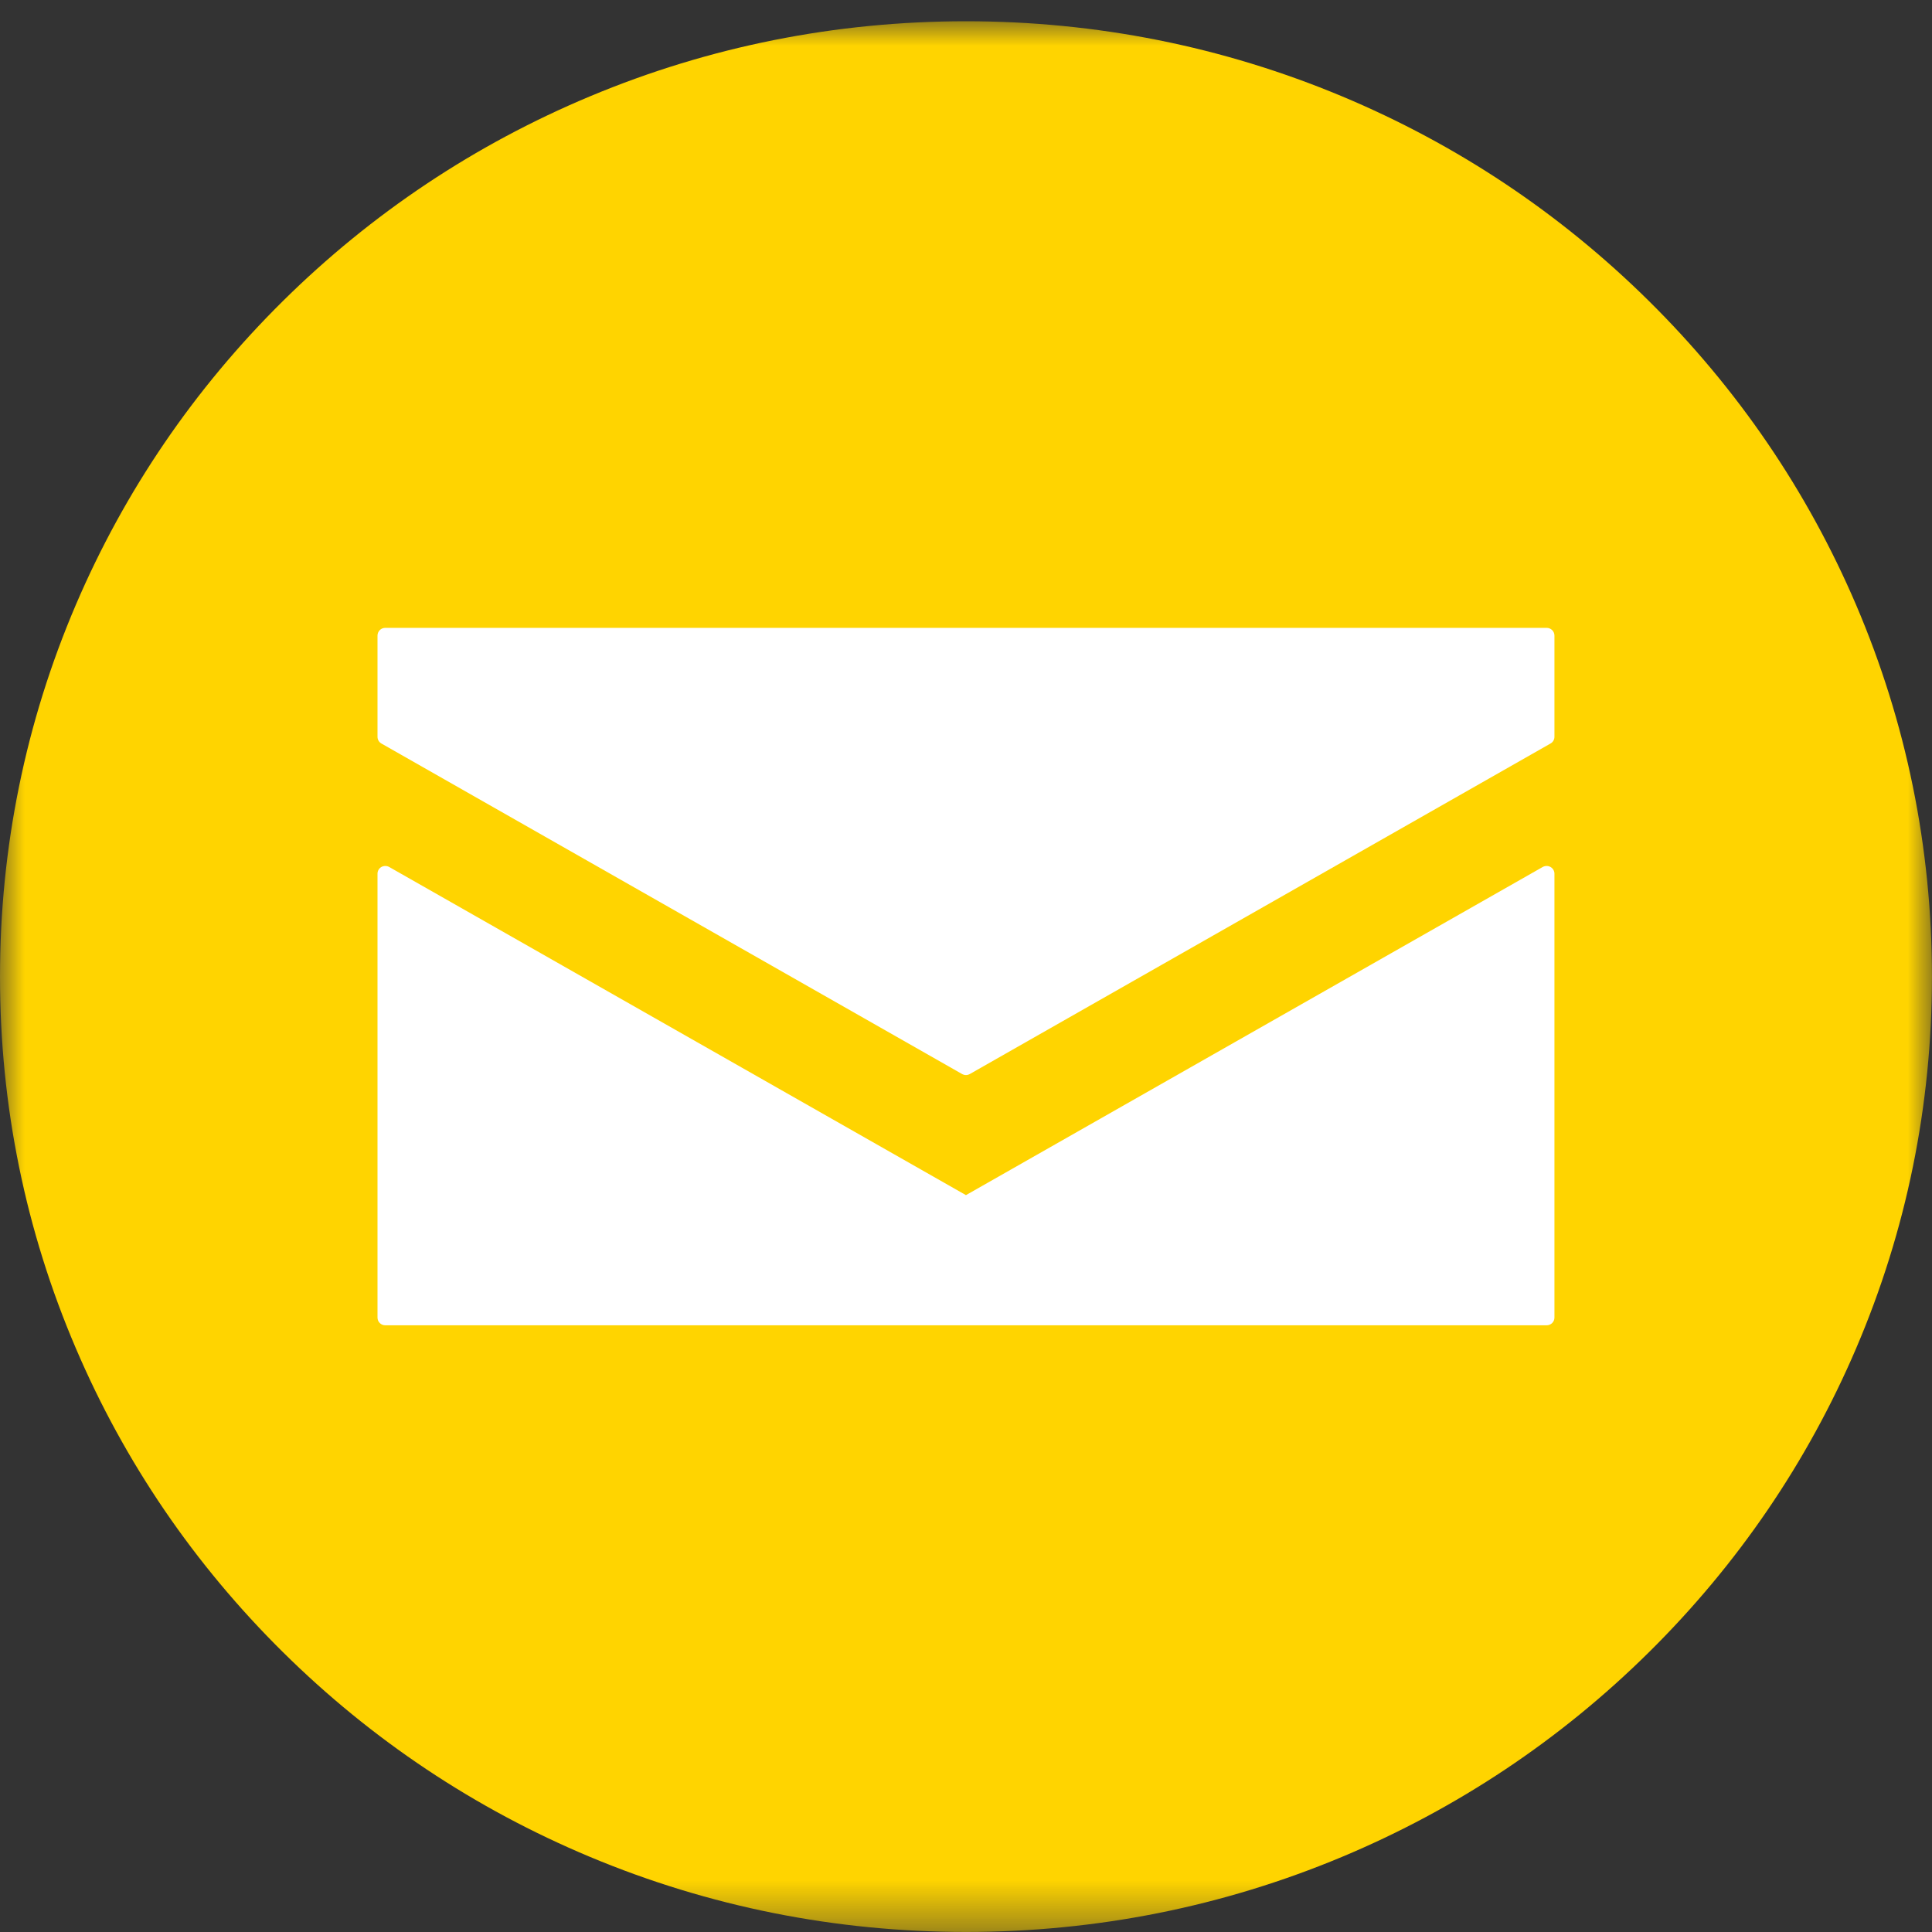
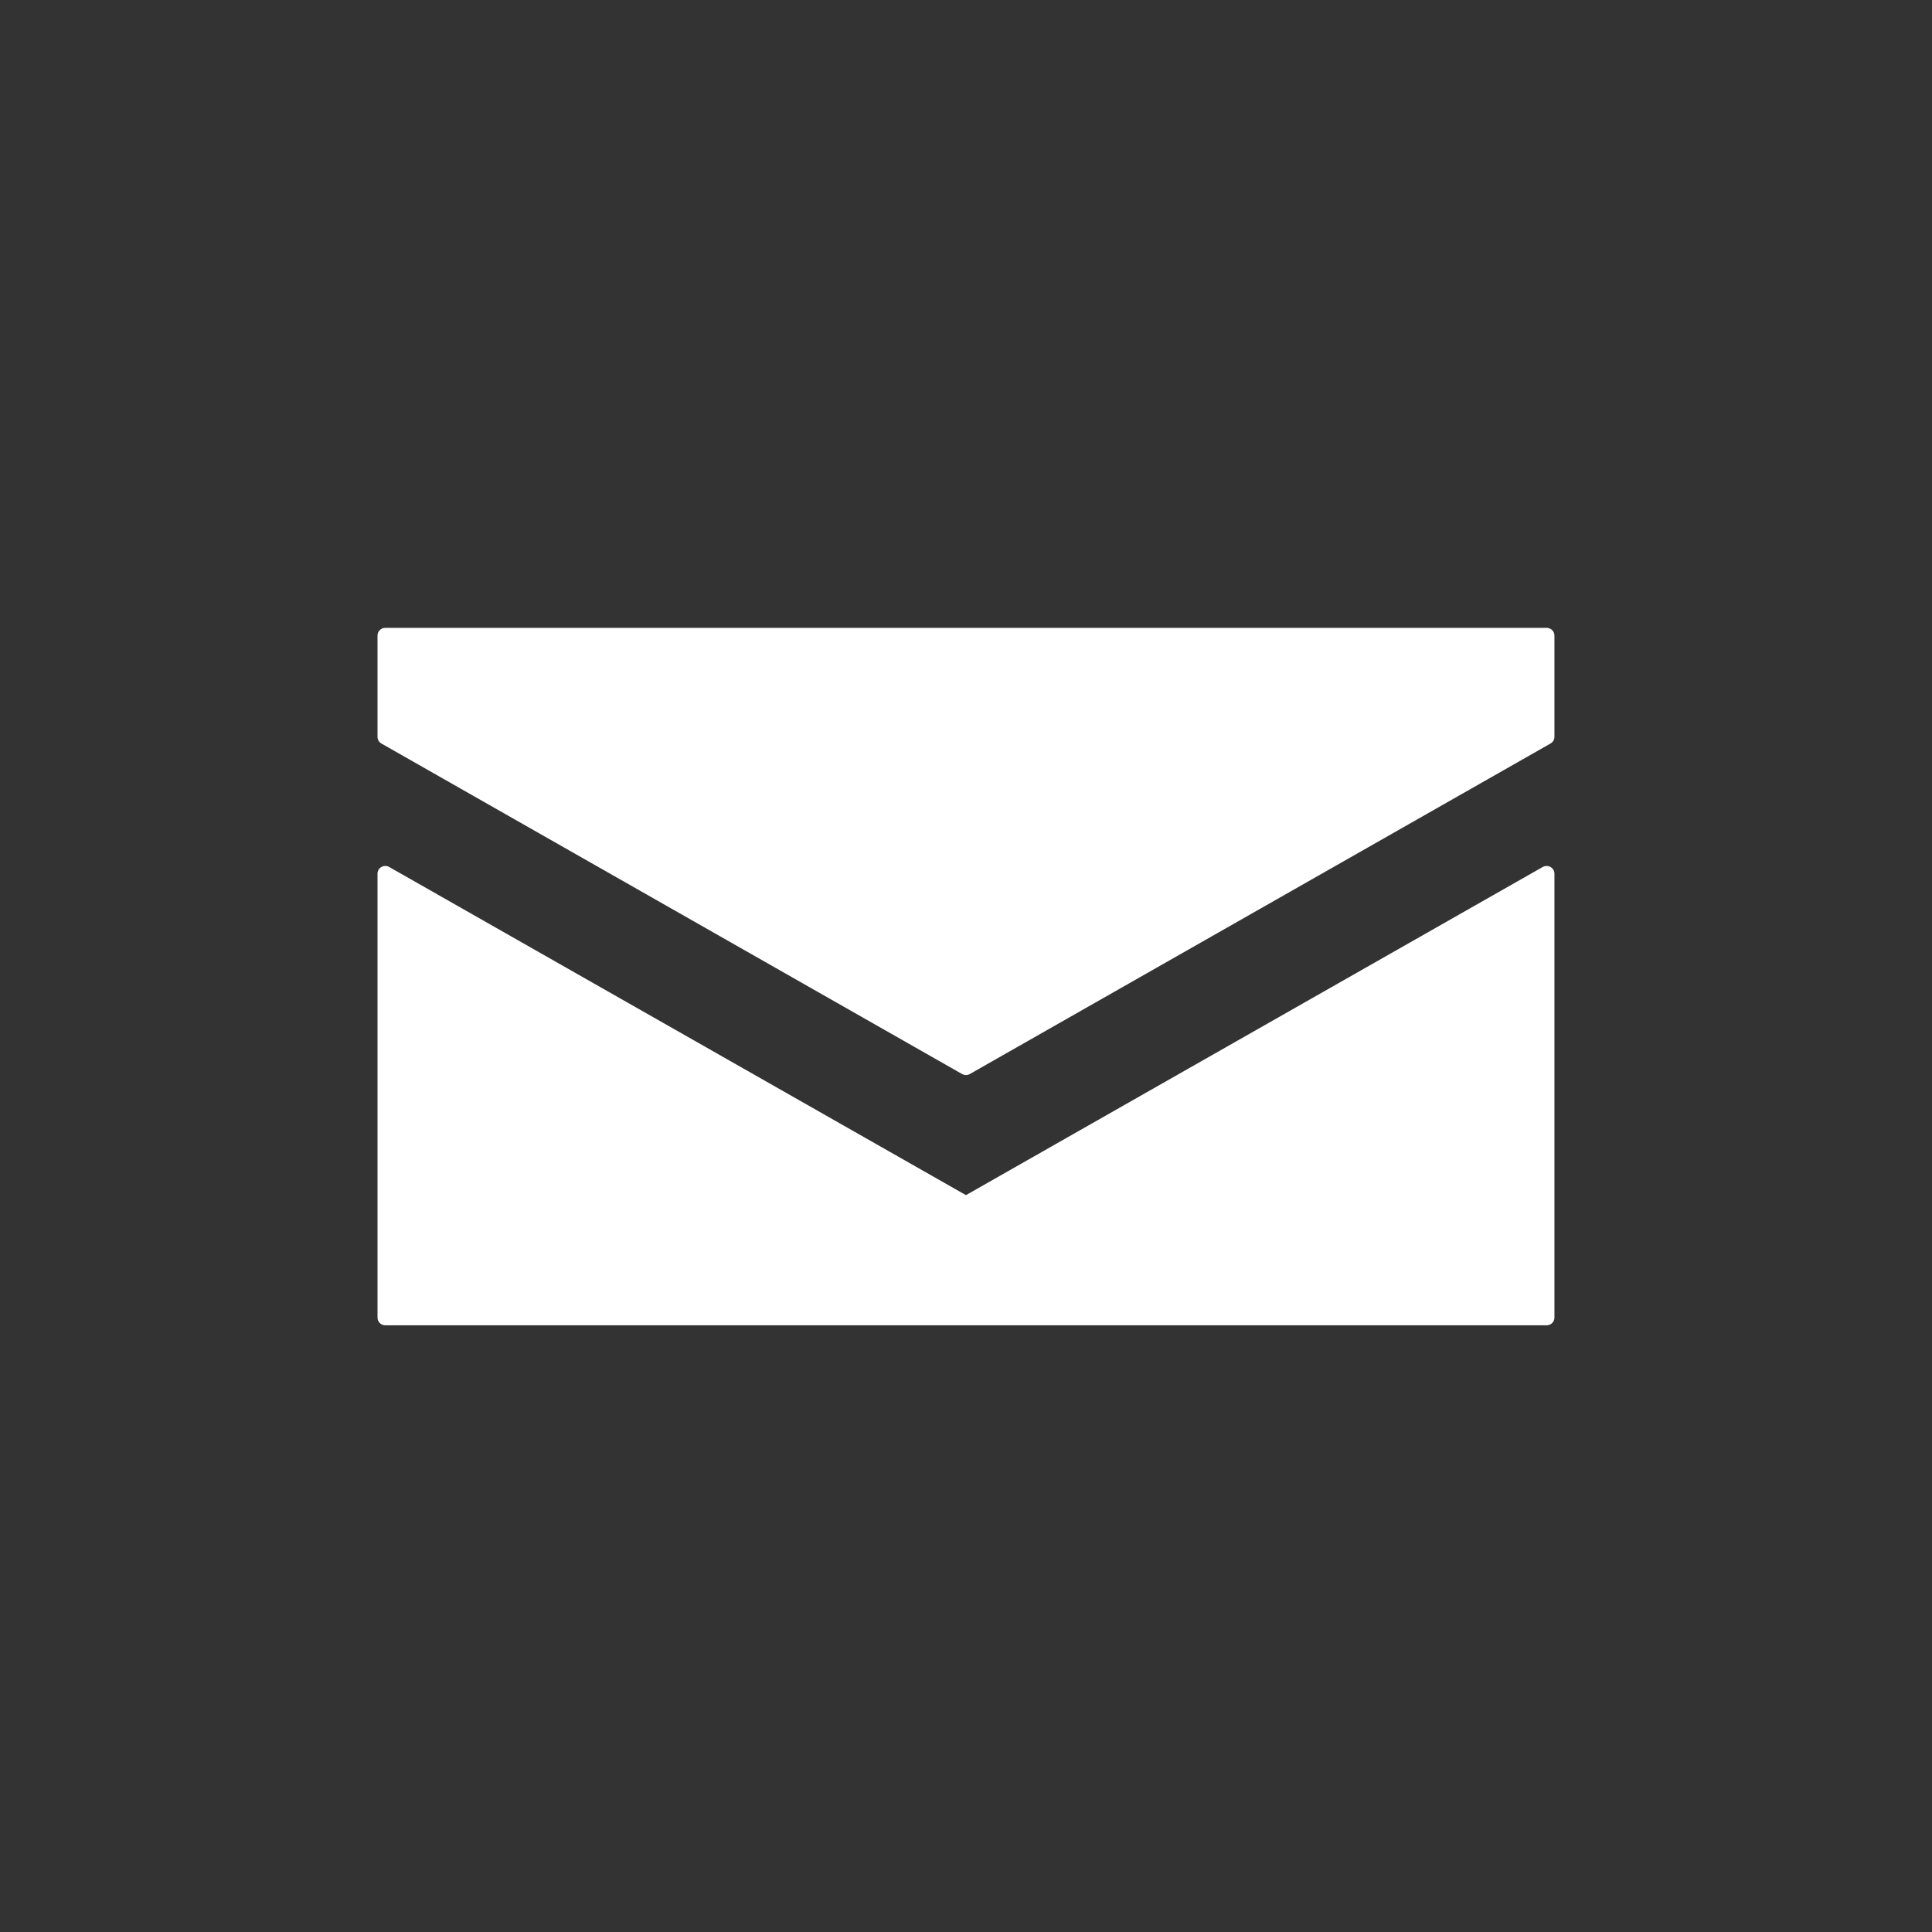
<svg xmlns="http://www.w3.org/2000/svg" xmlns:xlink="http://www.w3.org/1999/xlink" width="40px" height="40px" viewBox="0 0 40 40" version="1.1">
  <rect x="0" y="0" width="40" height="40" fill="#333333" stroke="none" />
  <title>Group 8</title>
  <desc>Created with Sketch.</desc>
  <defs>
    <polygon id="path-1" points="0 0.001 39.999 0.001 39.999 39.56 0 39.56" />
  </defs>
  <g id="Page-1" stroke="none" stroke-width="1" fill="none" fill-rule="evenodd">
    <g id="Icons" transform="translate(-33, -30)">
      <g id="Group-8" transform="translate(33, 30)">
        <g id="Group-3" transform="translate(0, 0.439)">
          <mask id="mask-2" fill="white">
            <use xlink:href="#path-1" />
          </mask>
          <g id="Clip-2" />
-           <path d="M38.427,12.081 C37.419,9.726 35.977,7.611 34.14,5.794 C32.304,3.978 30.166,2.552 27.784,1.555 C25.318,0.524 22.699,0.001 19.999,0.001 C17.3,0.001 14.68,0.524 12.214,1.556 C9.833,2.552 7.694,3.978 5.857,5.794 C4.02,7.611 2.579,9.726 1.571,12.081 C0.528,14.52 -4.44444444e-05,17.11 -4.44444444e-05,19.781 C-4.44444444e-05,22.451 0.528,25.041 1.572,27.48 C2.579,29.835 4.021,31.95 5.858,33.767 C7.694,35.583 9.833,37.009 12.215,38.006 C14.68,39.037 17.3,39.56 20,39.56 C22.7,39.56 25.318,39.037 27.784,38.006 C30.166,37.009 32.305,35.583 34.141,33.767 C35.978,31.95 37.42,29.835 38.428,27.48 C39.471,25.041 39.999,22.451 39.999,19.781 C39.998,17.11 39.47,14.52 38.427,12.081" id="Fill-1" fill="#FFD400" mask="url(#mask-2)" />
        </g>
        <path d="M32.183,27.28 C32.183,27.368 32.11,27.439 32.021,27.439 L7.977,27.439 C7.888,27.439 7.816,27.368 7.816,27.28 L7.816,18.089 C7.816,18.031 7.846,17.979 7.896,17.95 C7.946,17.922 8.008,17.922 8.058,17.95 L19.999,24.744 L31.94,17.95 C31.99,17.922 32.052,17.922 32.102,17.95 C32.152,17.979 32.183,18.031 32.183,18.089 L32.183,27.28 Z" id="Fill-4" fill="#FFFFFF" />
        <path d="M32.183,15.256 C32.183,15.313 32.152,15.366 32.101,15.394 L20.08,22.236 C20.055,22.25 20.027,22.258 19.999,22.258 C19.971,22.258 19.944,22.25 19.918,22.236 L7.897,15.394 C7.847,15.366 7.816,15.313 7.816,15.256 L7.816,13.159 C7.816,13.07 7.888,12.999 7.977,12.999 L32.021,12.999 C32.11,12.999 32.183,13.07 32.183,13.159 L32.183,15.256 Z" id="Fill-6" fill="#FFFFFF" />
      </g>
    </g>
  </g>
</svg>